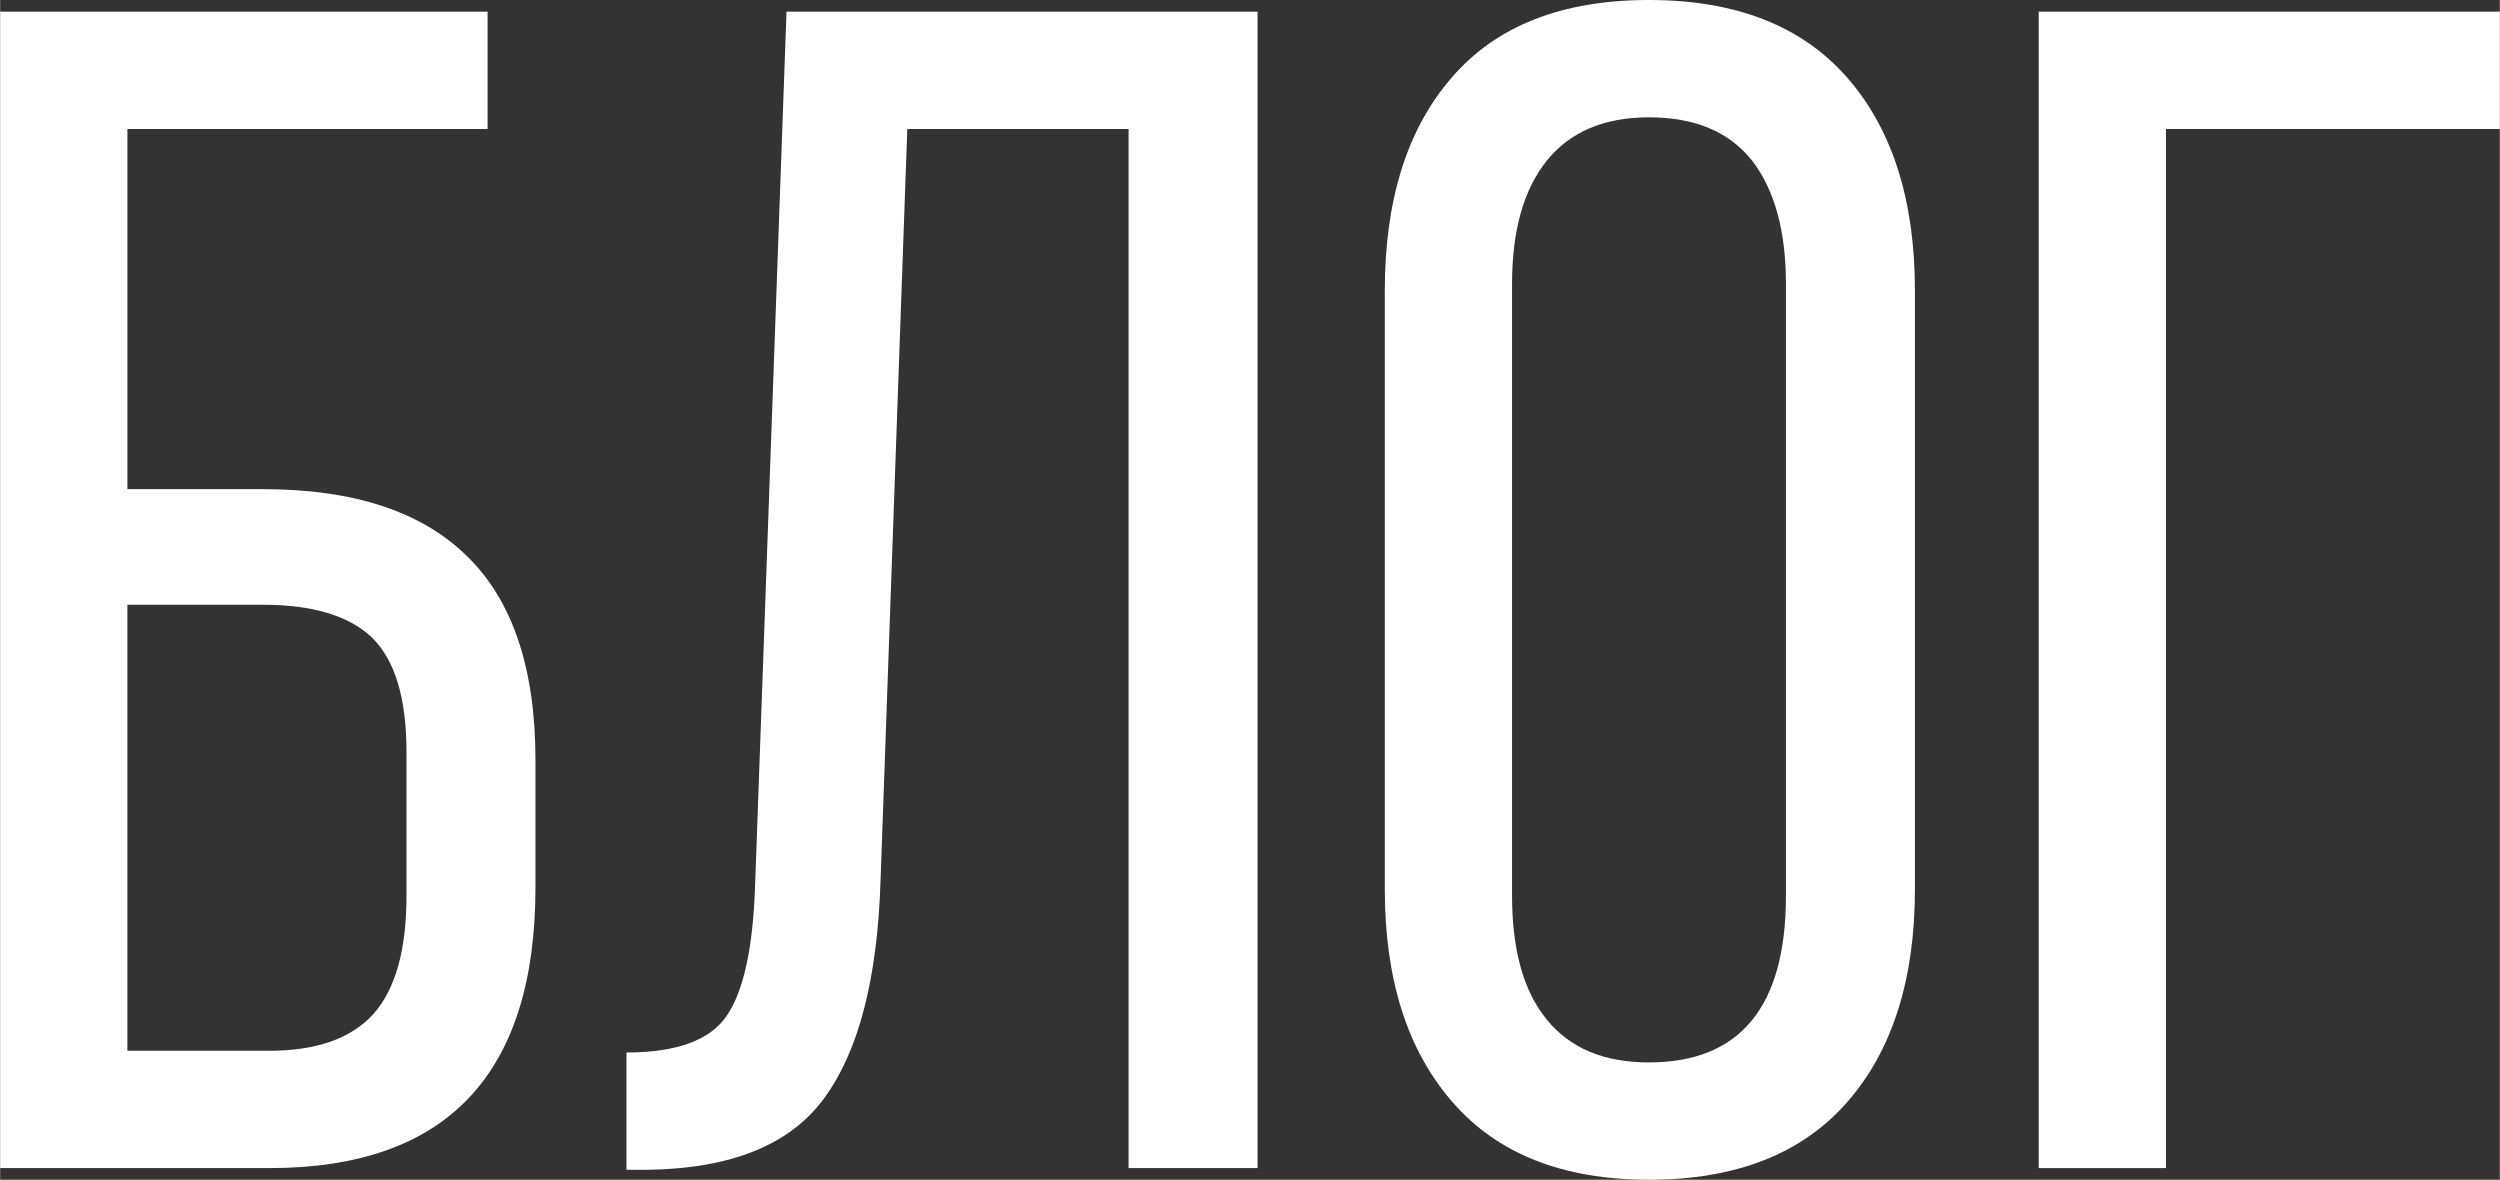
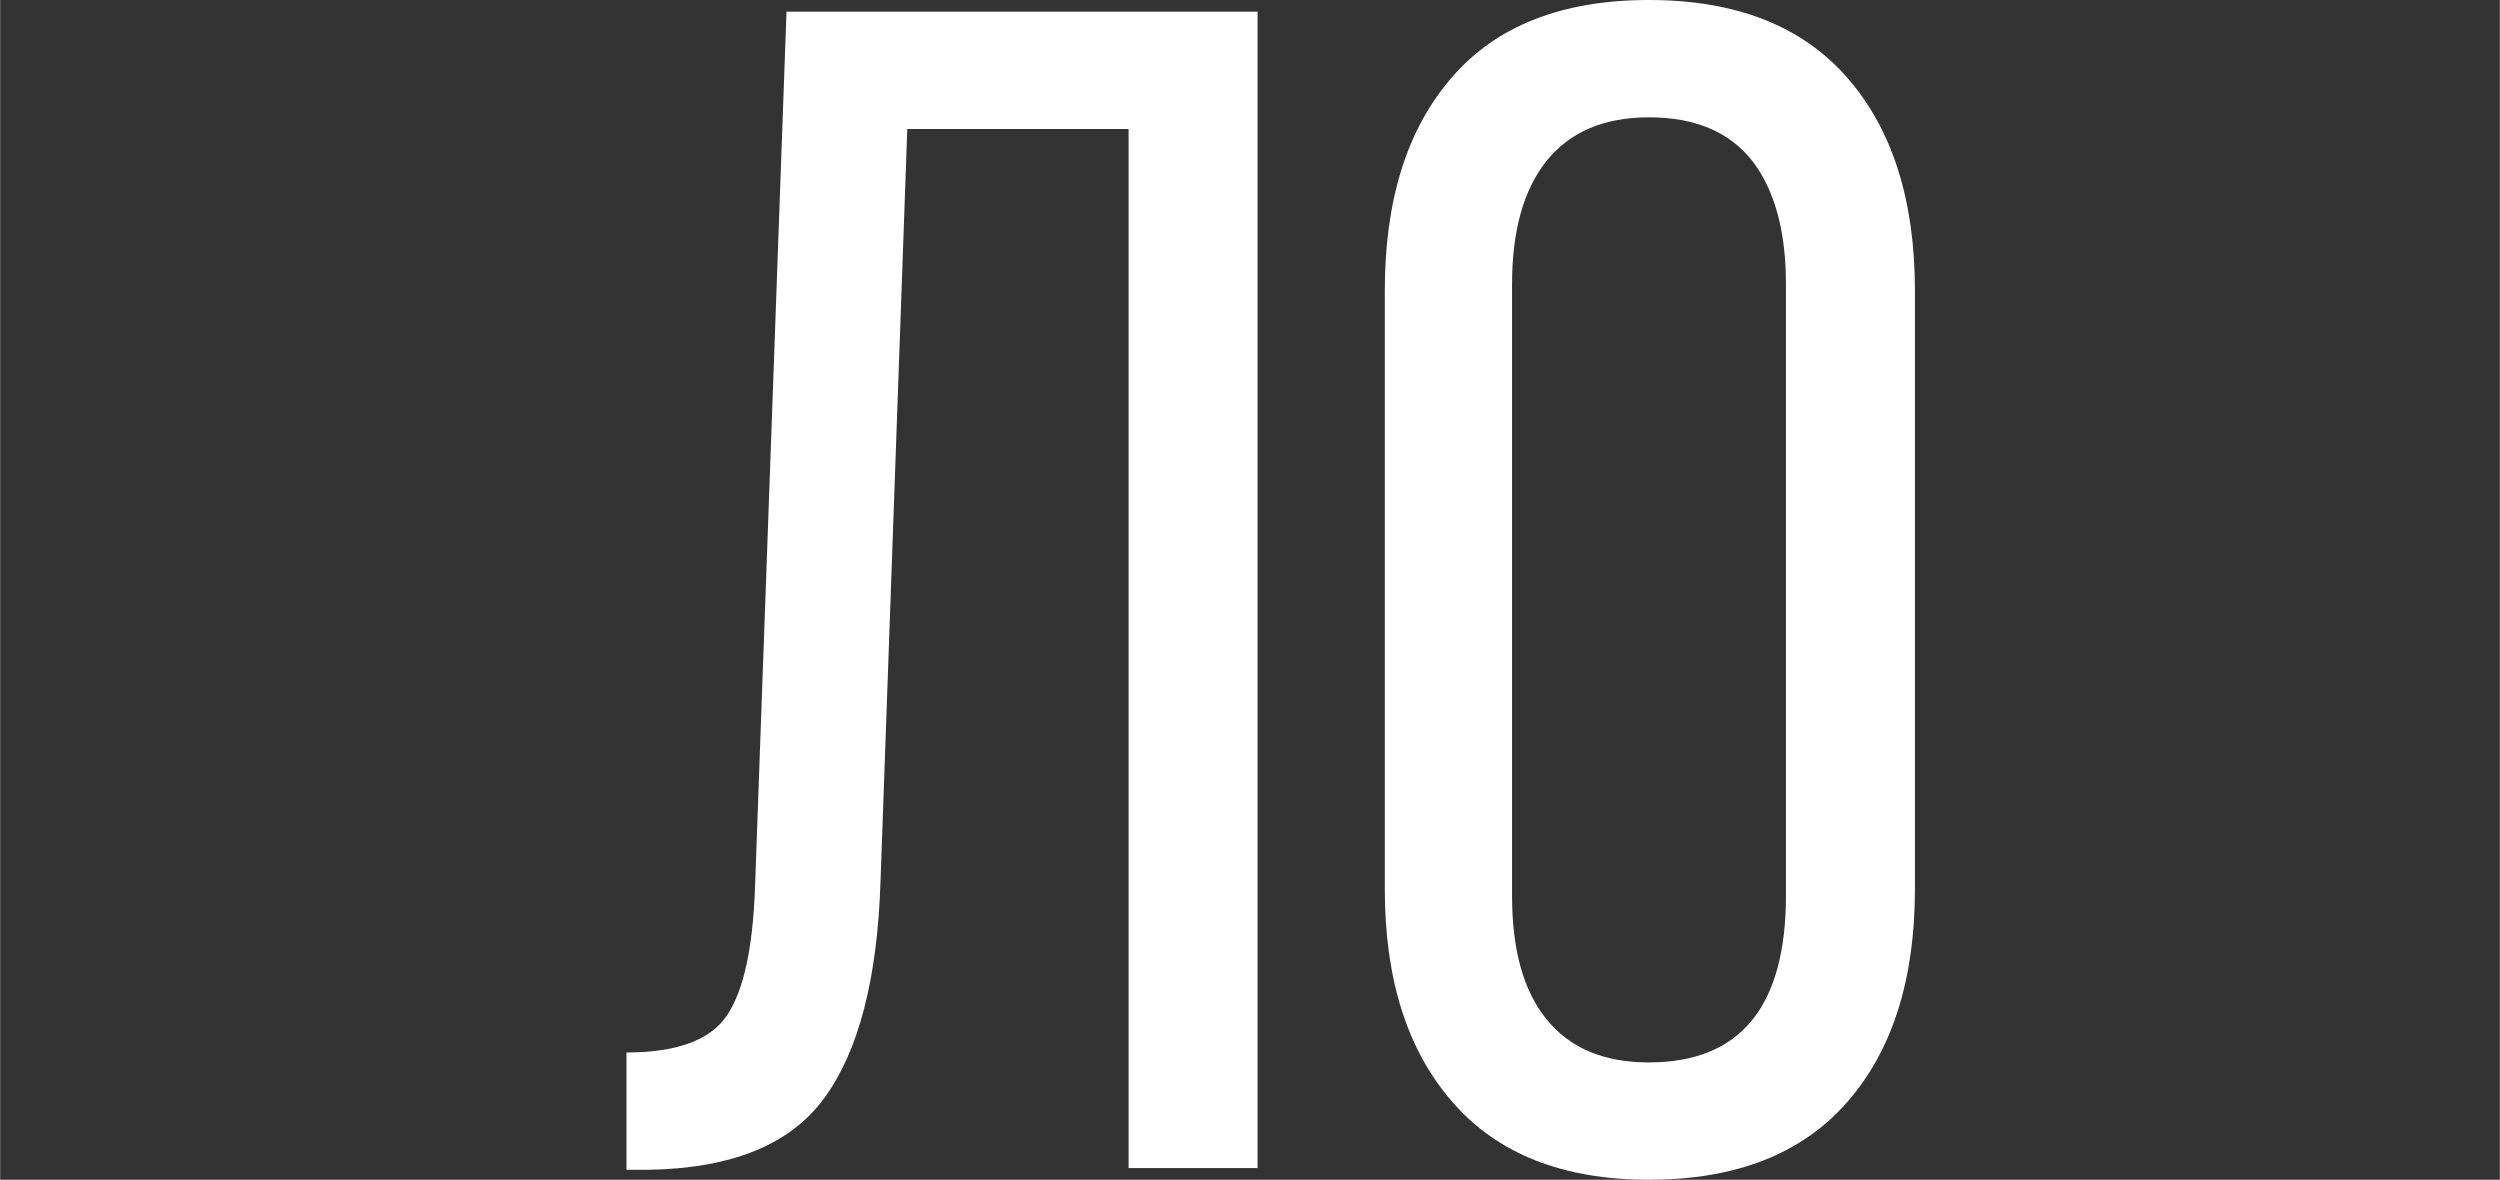
<svg xmlns="http://www.w3.org/2000/svg" xml:space="preserve" width="12.81mm" height="6.045mm" style="shape-rendering:geometricPrecision; text-rendering:geometricPrecision; image-rendering:optimizeQuality; fill-rule:evenodd; clip-rule:evenodd" viewBox="0 0 5795 2735">
  <rect x="0" y="0" width="5795" height="2735" fill="#333333" stroke="none" />
  <defs>
    <style type="text/css">  .fil0 {fill:white;fill-rule:nonzero}  </style>
  </defs>
  <g id="Layer_x0020_1">
-     <path class="fil0" d="M609 1134c209,0 367,51 473,155 106,103 159,261 159,473l0 295c0,434 -206,651 -617,651l-624 0 0 -2681 1130 0 0 272 -835 0 0 835 314 0zm15 1302c110,0 191,-29 242,-86 51,-58 76,-149 76,-274l0 -333c0,-125 -27,-213 -80,-265 -54,-51 -138,-76 -253,-76l-314 0 0 1034 329 0z" />
    <path id="1" class="fil0" d="M2041 2041c-7,228 -51,396 -130,504 -79,109 -216,164 -410,167l-49 0 0 -272c117,0 195,-29 233,-86 39,-58 60,-157 65,-297l73 -2030 1092 0 0 2681 -299 0 0 -2409 -513 0 -62 1742z" />
    <path id="2" class="fil0" d="M3210 674c0,-209 51,-374 155,-494 103,-120 256,-180 457,-180 202,0 355,60 460,180 105,120 157,285 157,494l0 1387c0,209 -52,374 -157,494 -105,120 -258,180 -460,180 -199,0 -351,-60 -455,-180 -105,-120 -157,-285 -157,-494l0 -1387zm295 1402c0,125 26,221 80,287 54,67 133,100 237,100 212,0 318,-129 318,-387l0 -1417c0,-123 -26,-218 -78,-286 -53,-67 -132,-101 -240,-101 -104,0 -183,34 -237,101 -54,68 -80,163 -80,286l0 1417z" />
-     <polygon id="3" class="fil0" points="5021,2708 4726,2708 4726,27 5795,27 5795,299 5021,299 " />
  </g>
</svg>